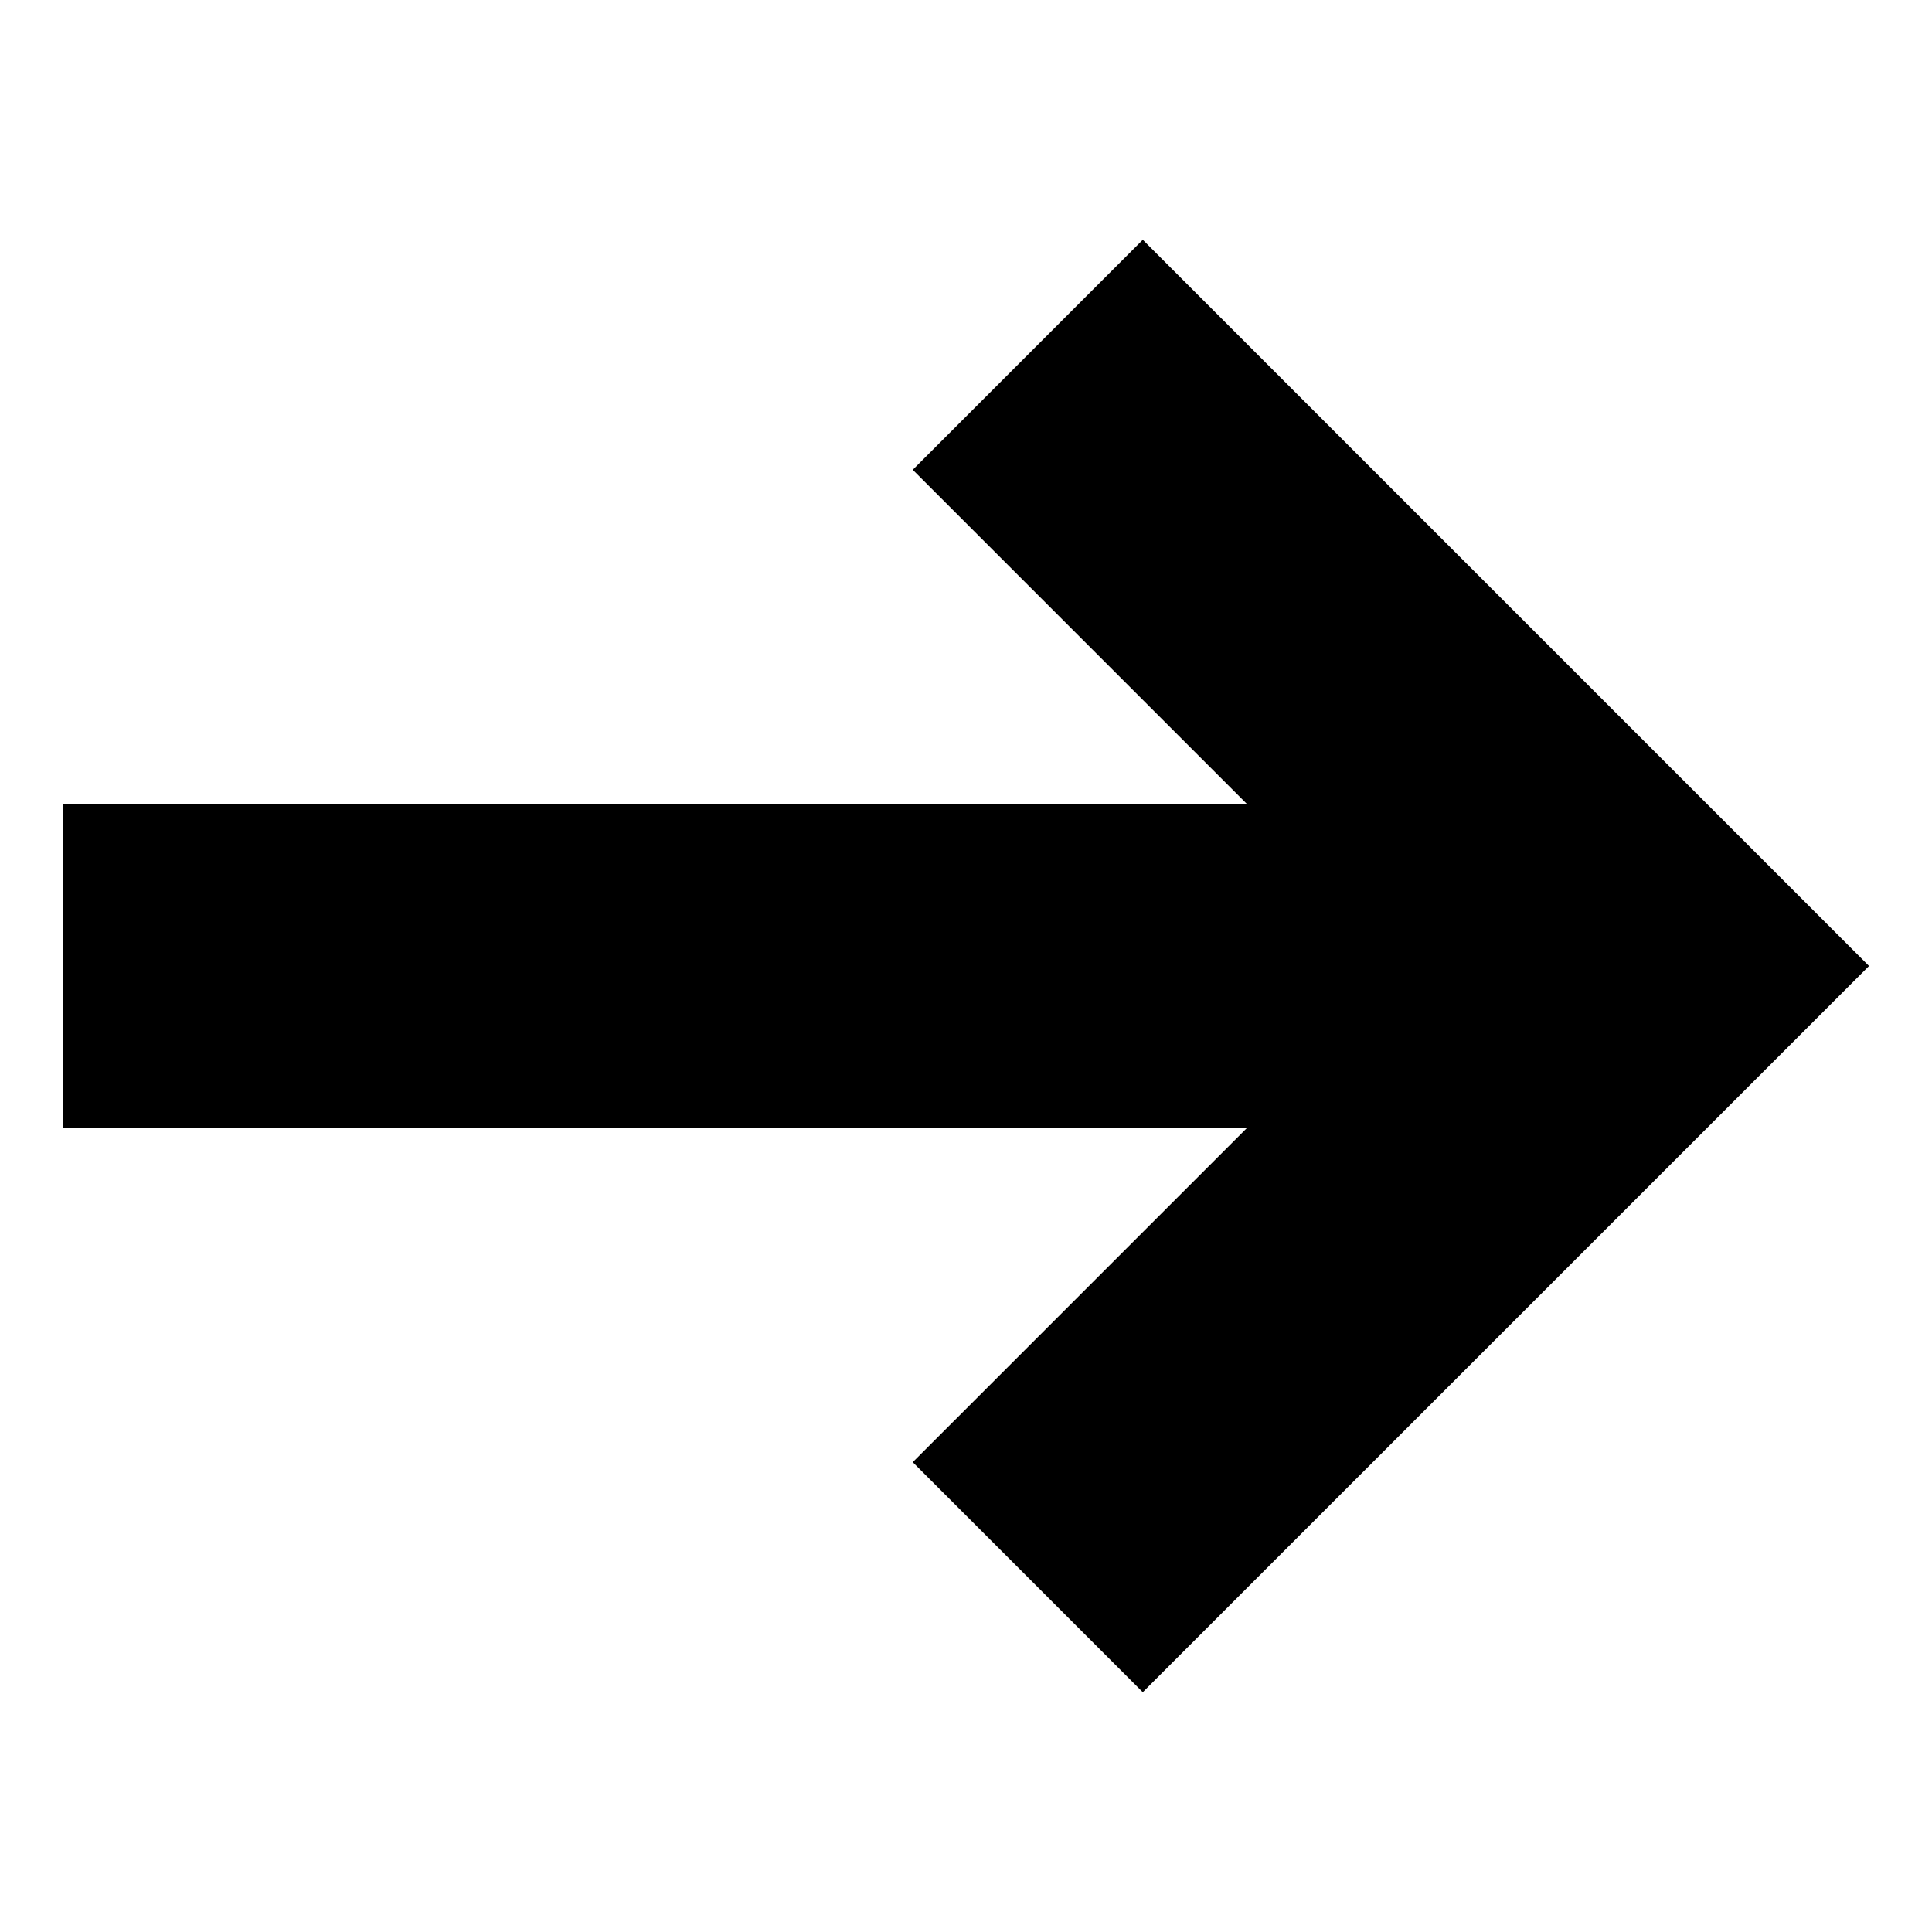
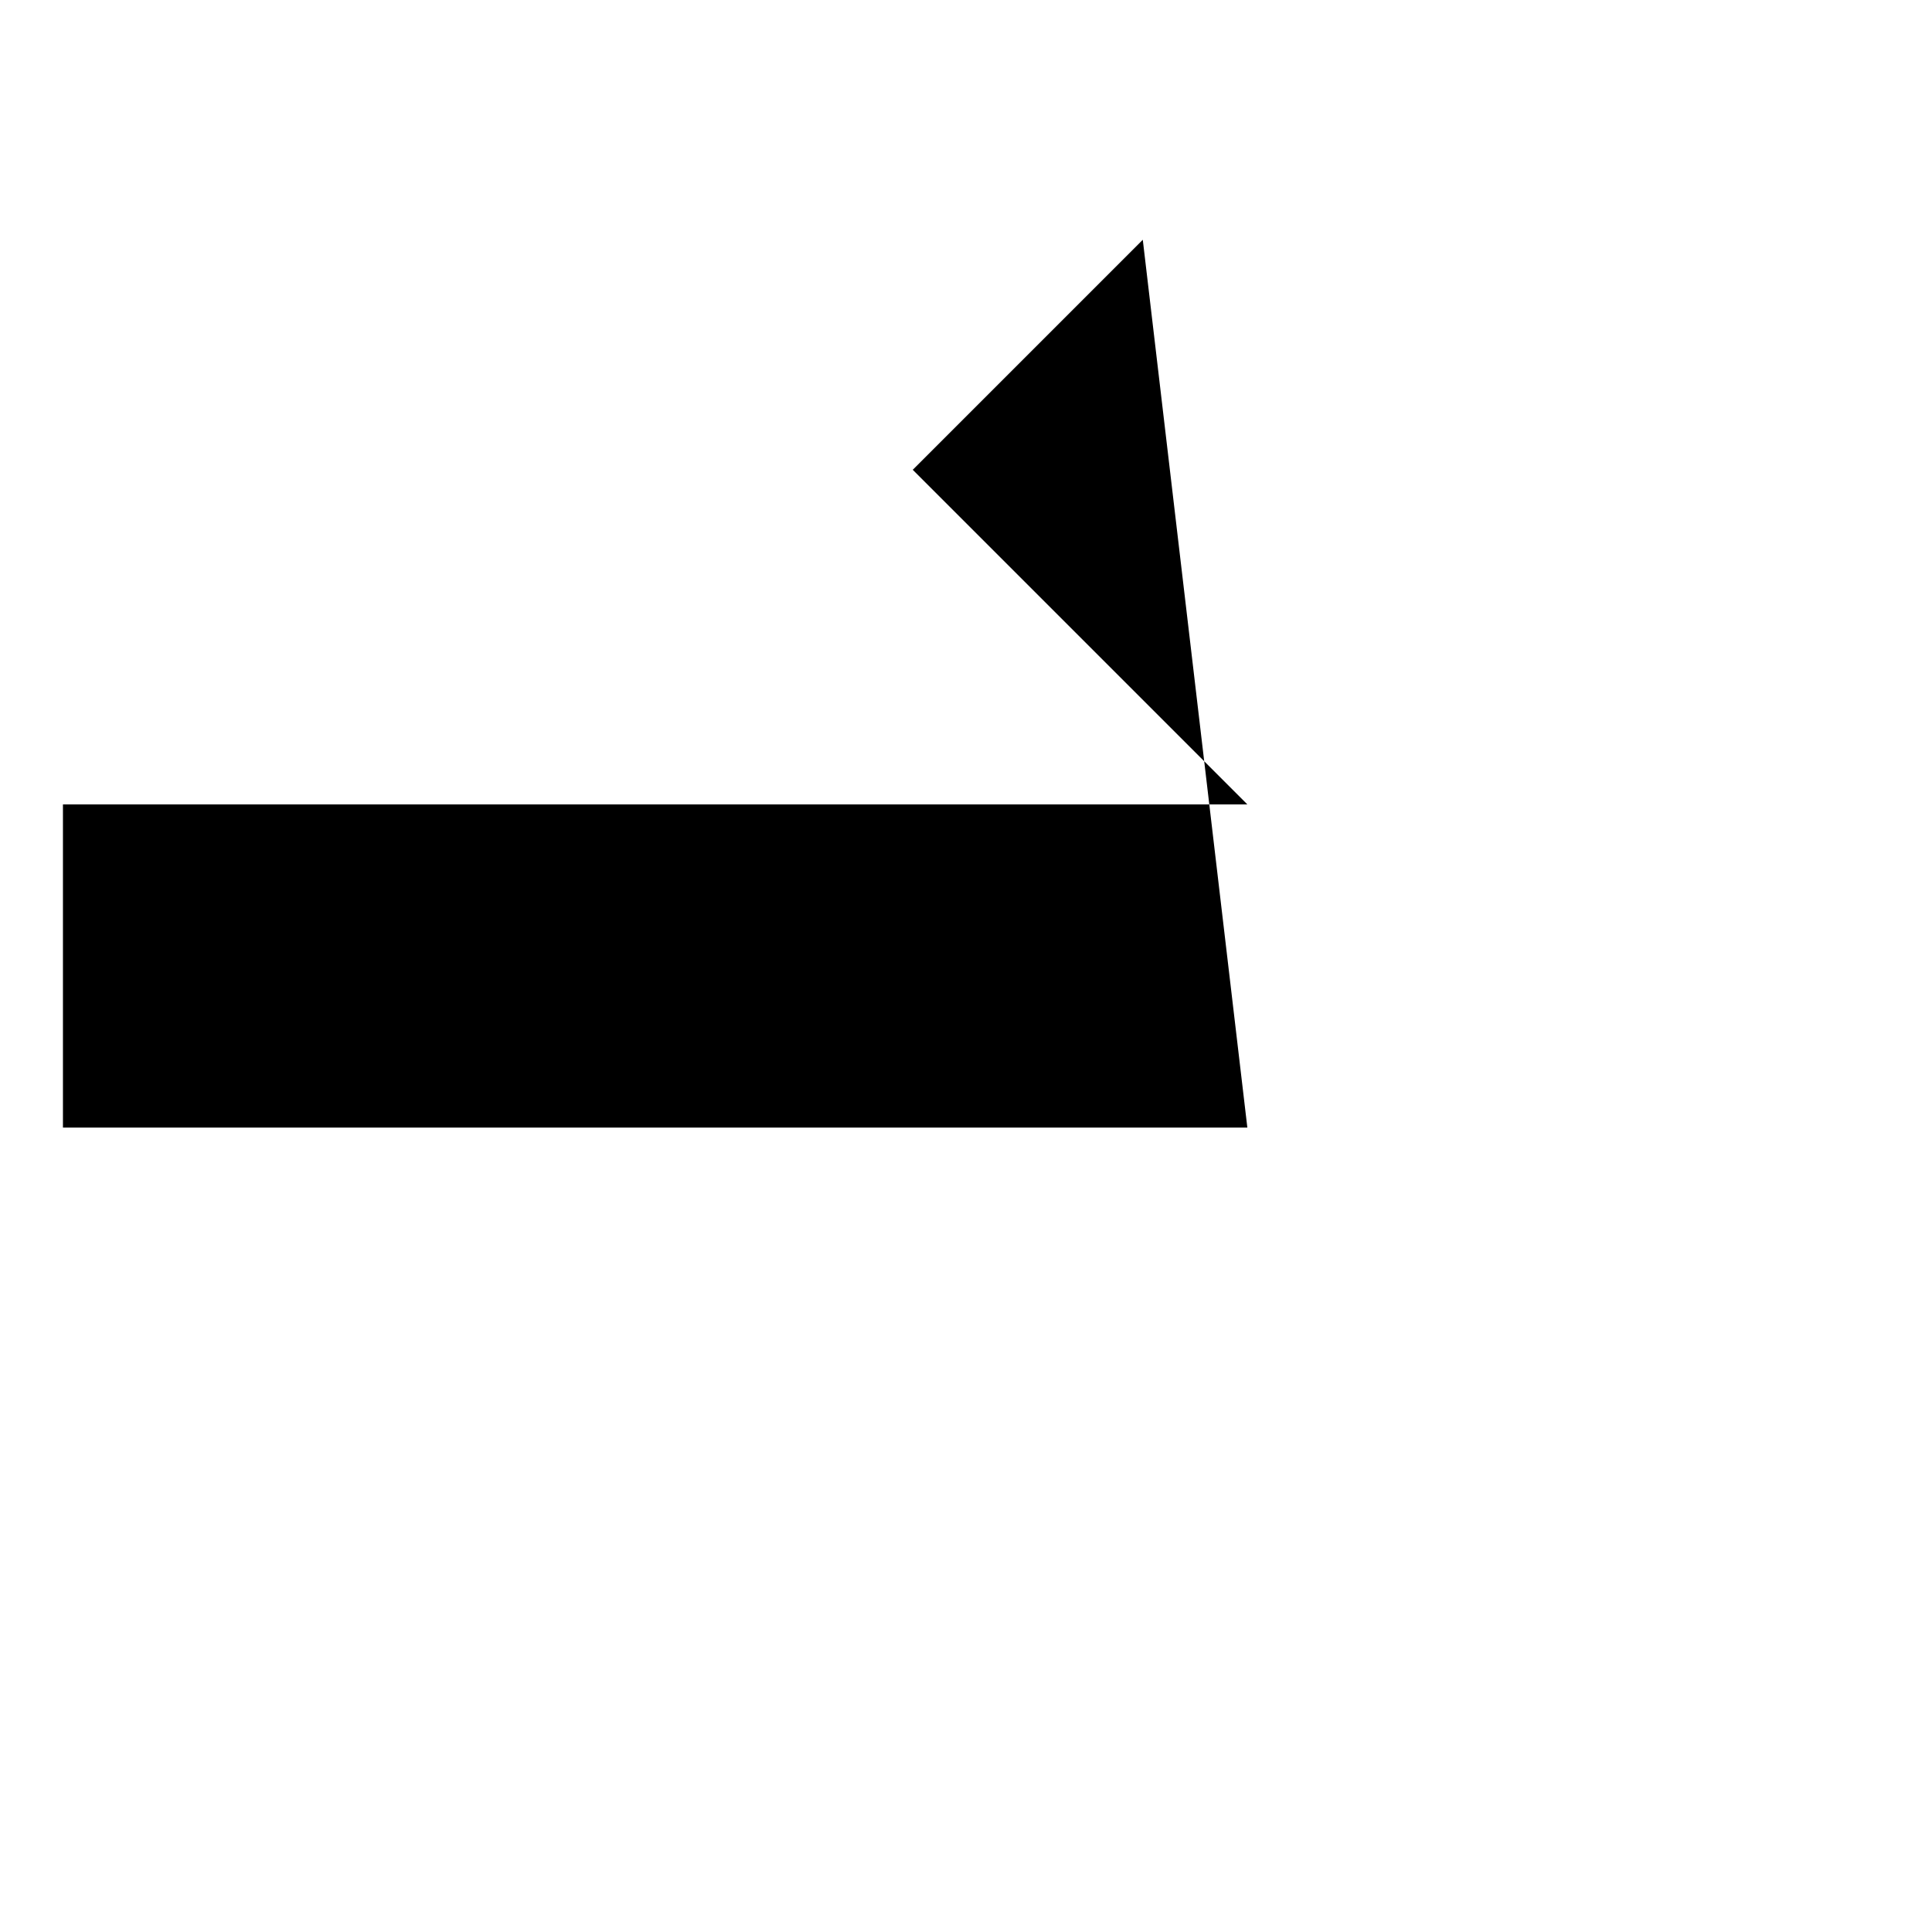
<svg xmlns="http://www.w3.org/2000/svg" fill="#000000" width="800px" height="800px" version="1.1" viewBox="144 144 512 512">
-   <path d="m446.85 207.54-60.961 60.961 88.672 88.672h-313.88v85.648h313.88l-88.672 88.668 60.961 60.961 192.46-192.45z" />
+   <path d="m446.85 207.54-60.961 60.961 88.672 88.672h-313.88v85.648h313.88z" />
</svg>